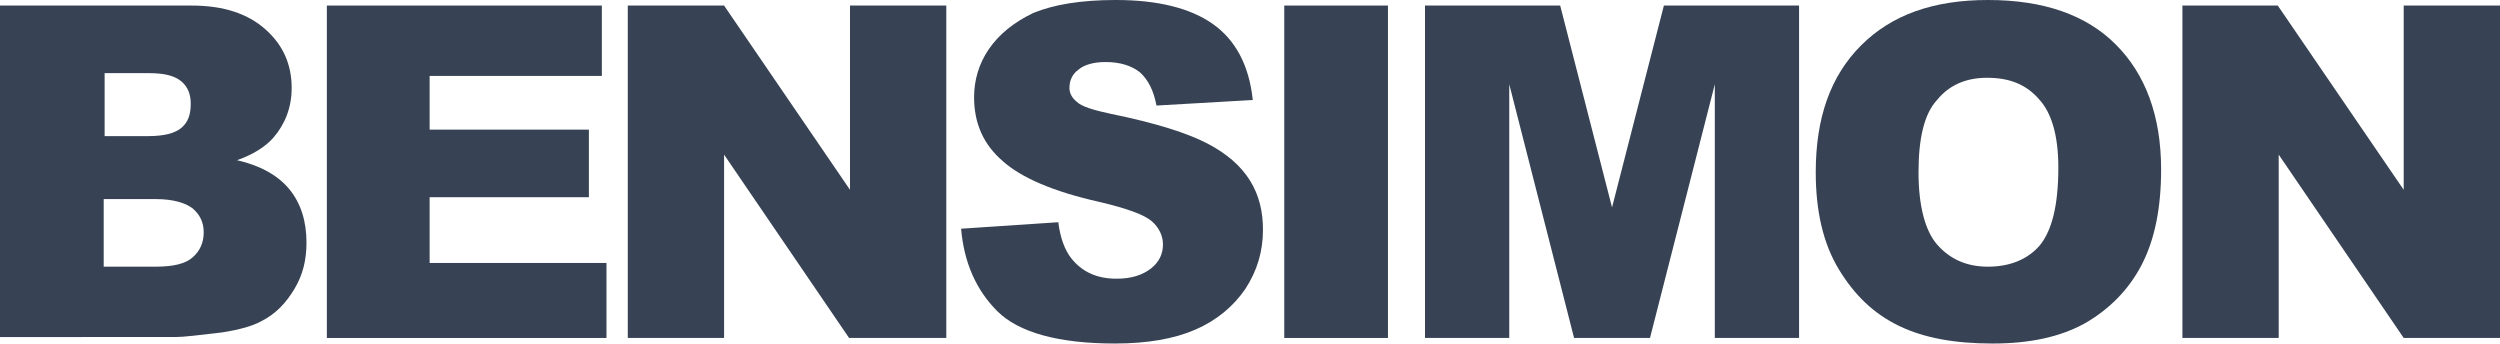
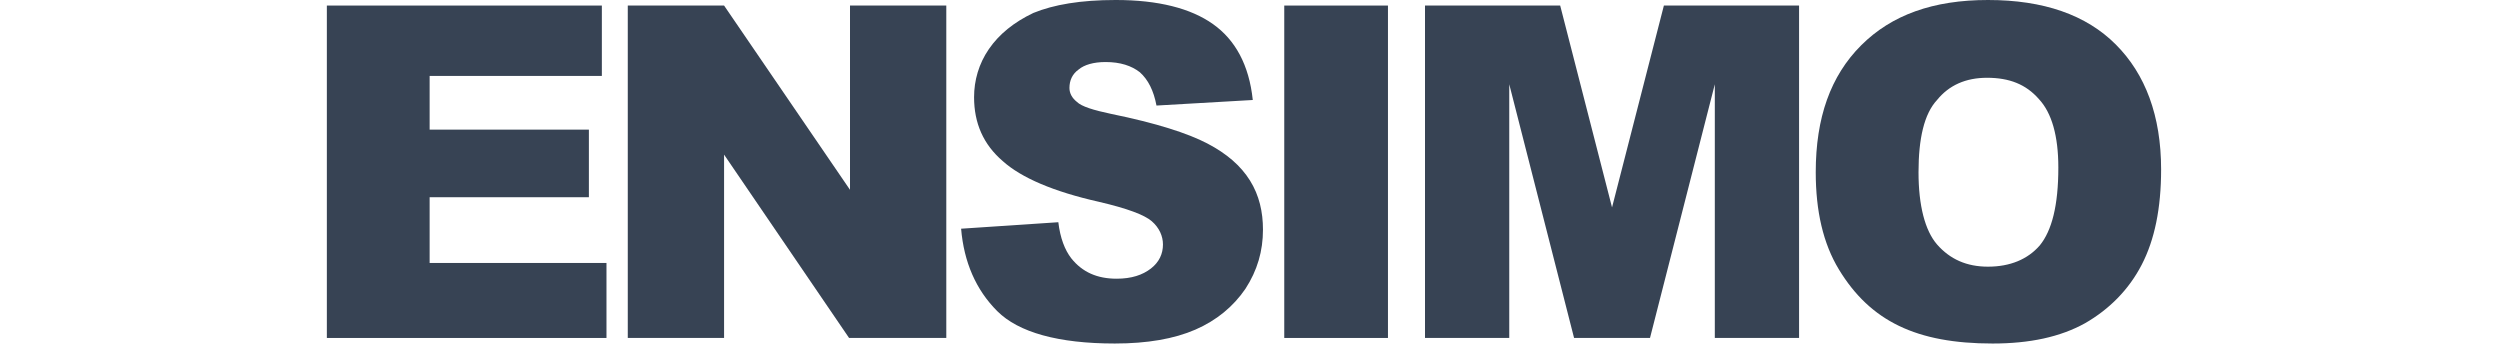
<svg xmlns="http://www.w3.org/2000/svg" version="1.1" id="Calque_1" x="0px" y="0px" width="270px" height="37.1px" viewBox="0 0 270 37.1" style="enable-background:new 0 0 270 37.1;" xml:space="preserve">
  <style type="text/css">
	.st0{fill:#374354;}
</style>
  <g>
-     <path class="st0" d="M0,0.6h20.7c3.5,0,6.1,0.9,8,2.6c1.9,1.7,2.8,3.8,2.8,6.3c0,2.1-0.7,3.9-2,5.4c-0.9,1-2.2,1.8-3.9,2.4   c2.6,0.6,4.5,1.7,5.7,3.2c1.2,1.5,1.8,3.4,1.8,5.7c0,1.9-0.4,3.5-1.3,5c-0.9,1.5-2,2.7-3.6,3.5c-0.9,0.5-2.3,0.9-4.2,1.2   c-2.5,0.3-4.2,0.5-5,0.5H0V0.6z M11.2,14.7H16c1.7,0,2.9-0.3,3.6-0.9c0.7-0.6,1-1.4,1-2.6c0-1-0.3-1.8-1-2.4   c-0.7-0.6-1.8-0.9-3.5-0.9h-4.8V14.7z M11.2,28.8h5.6c1.9,0,3.2-0.3,4-1c0.8-0.7,1.2-1.6,1.2-2.7c0-1.1-0.4-1.9-1.2-2.6   c-0.8-0.6-2.1-1-4-1h-5.6V28.8z" />
    <path class="st0" d="M35.3,0.6h29.7v7.6H46.4V14h17.2v7.3H46.4v7.1h19.1v8.1H35.3V0.6z" />
    <path class="st0" d="M67.8,0.6h10.4l13.6,19.9V0.6h10.4v35.9H91.7L78.2,16.7v19.8H67.8V0.6z" />
    <path class="st0" d="M103.8,24.7l10.5-0.7c0.2,1.7,0.7,3,1.4,3.9c1.2,1.5,2.8,2.2,4.9,2.2c1.6,0,2.8-0.4,3.7-1.1   c0.9-0.7,1.3-1.6,1.3-2.6c0-0.9-0.4-1.8-1.2-2.5c-0.8-0.7-2.7-1.4-5.7-2.1c-4.9-1.1-8.4-2.6-10.4-4.4c-2.1-1.8-3.1-4.1-3.1-6.9   c0-1.8,0.5-3.6,1.6-5.2c1.1-1.6,2.7-2.9,4.8-3.9c2.2-0.9,5.1-1.4,8.9-1.4c4.6,0,8.1,0.9,10.5,2.6c2.4,1.7,3.9,4.4,4.3,8.2   l-10.4,0.6c-0.3-1.6-0.9-2.8-1.8-3.6c-0.9-0.7-2.1-1.1-3.7-1.1c-1.3,0-2.3,0.3-2.9,0.8c-0.7,0.5-1,1.2-1,2c0,0.6,0.3,1.1,0.8,1.5   c0.5,0.5,1.8,0.9,3.7,1.3c4.9,1,8.3,2.1,10.4,3.2c2.1,1.1,3.6,2.4,4.6,4c1,1.6,1.4,3.4,1.4,5.3c0,2.3-0.6,4.4-1.9,6.4   c-1.3,1.9-3.1,3.4-5.4,4.4c-2.3,1-5.2,1.5-8.7,1.5c-6.1,0-10.4-1.2-12.7-3.5C105.4,31.3,104.1,28.3,103.8,24.7z" />
    <path class="st0" d="M138.7,0.6h11.2v35.9h-11.2V0.6z" />
    <path class="st0" d="M153.9,0.6h14.6l5.6,21.8l5.6-21.8h14.6v35.9h-9.1V9.1l-7,27.4h-8.2l-7-27.4v27.4h-9.1V0.6z" />
    <path class="st0" d="M196.1,18.6c0-5.9,1.6-10.4,4.9-13.7c3.3-3.3,7.8-4.9,13.7-4.9c6,0,10.6,1.6,13.8,4.8   c3.2,3.2,4.9,7.7,4.9,13.5c0,4.2-0.7,7.6-2.1,10.3c-1.4,2.7-3.5,4.8-6.1,6.3c-2.7,1.5-6,2.2-10,2.2c-4.1,0-7.4-0.6-10.1-1.9   c-2.7-1.3-4.8-3.3-6.5-6.1C196.9,26.3,196.1,22.8,196.1,18.6z M207.2,18.6c0,3.6,0.7,6.3,2,7.8c1.4,1.6,3.2,2.4,5.5,2.4   c2.4,0,4.3-0.8,5.6-2.3c1.3-1.6,2-4.3,2-8.4c0-3.4-0.7-5.9-2.1-7.4c-1.4-1.6-3.2-2.3-5.6-2.3c-2.3,0-4.1,0.8-5.4,2.4   C207.8,12.3,207.2,15,207.2,18.6z" />
-     <path class="st0" d="M235.7,0.6H246l13.6,19.9V0.6H270v35.9h-10.4l-13.5-19.8v19.8h-10.4V0.6z" />
  </g>
</svg>